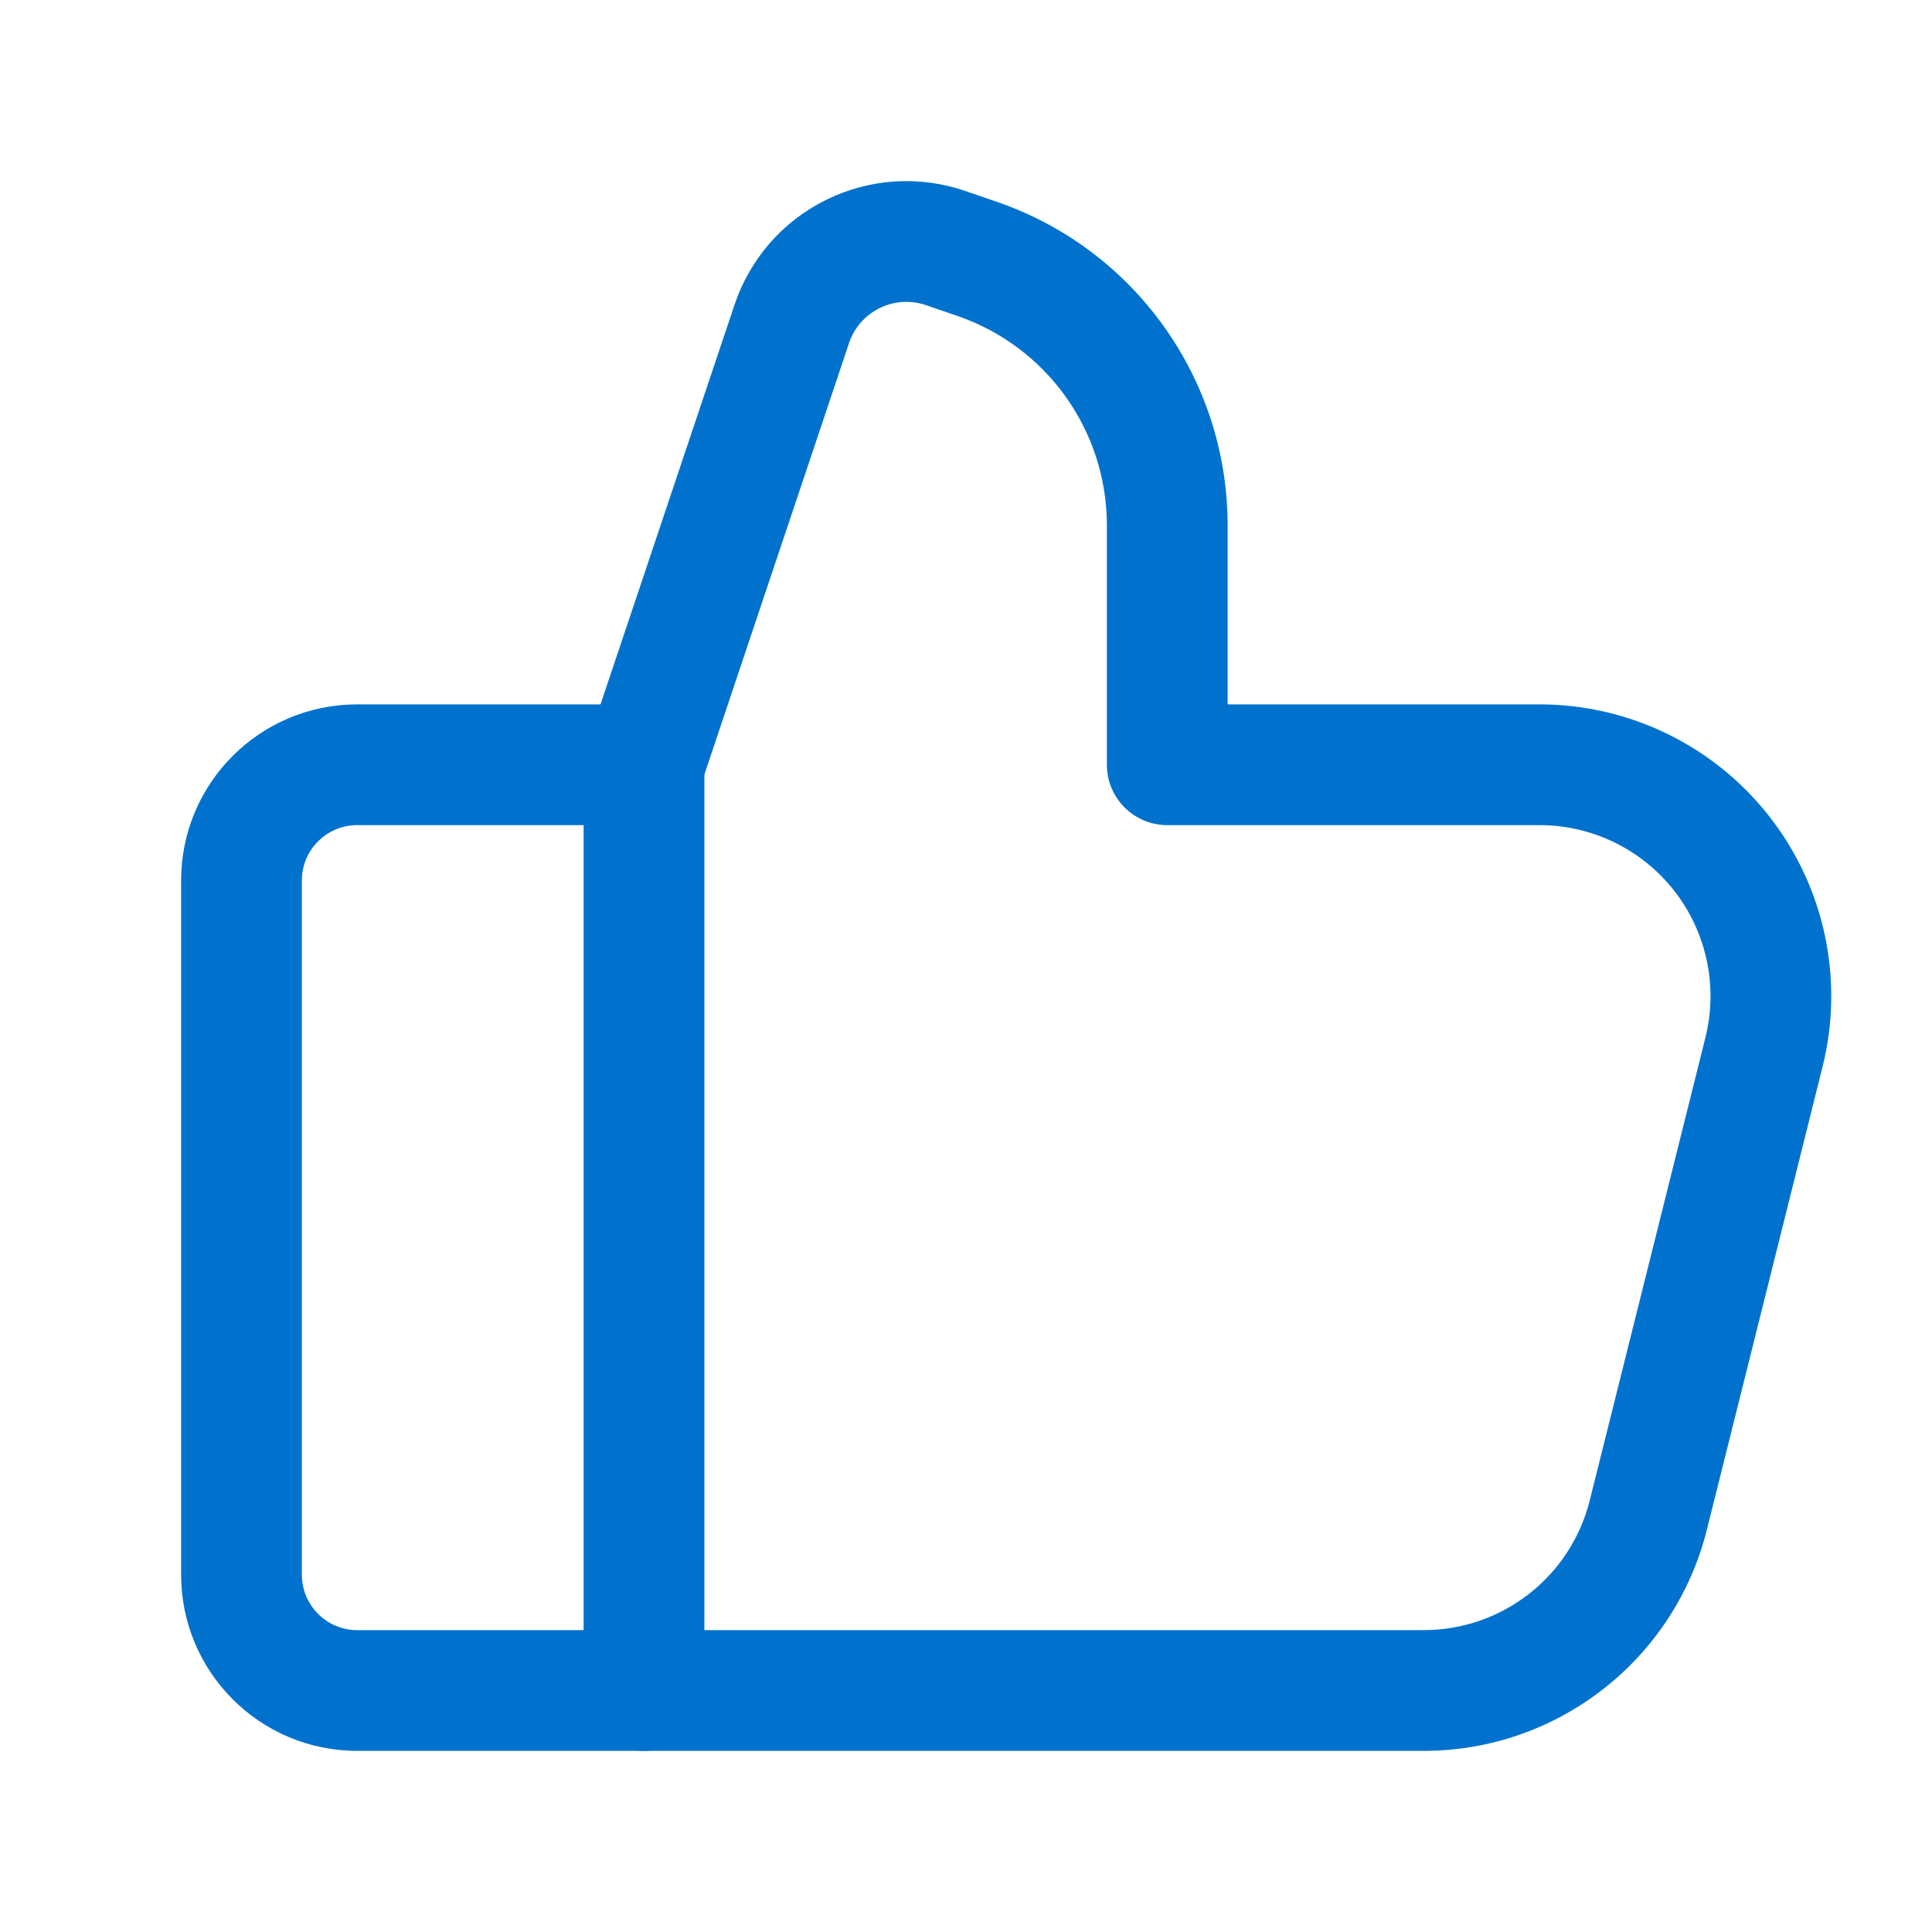
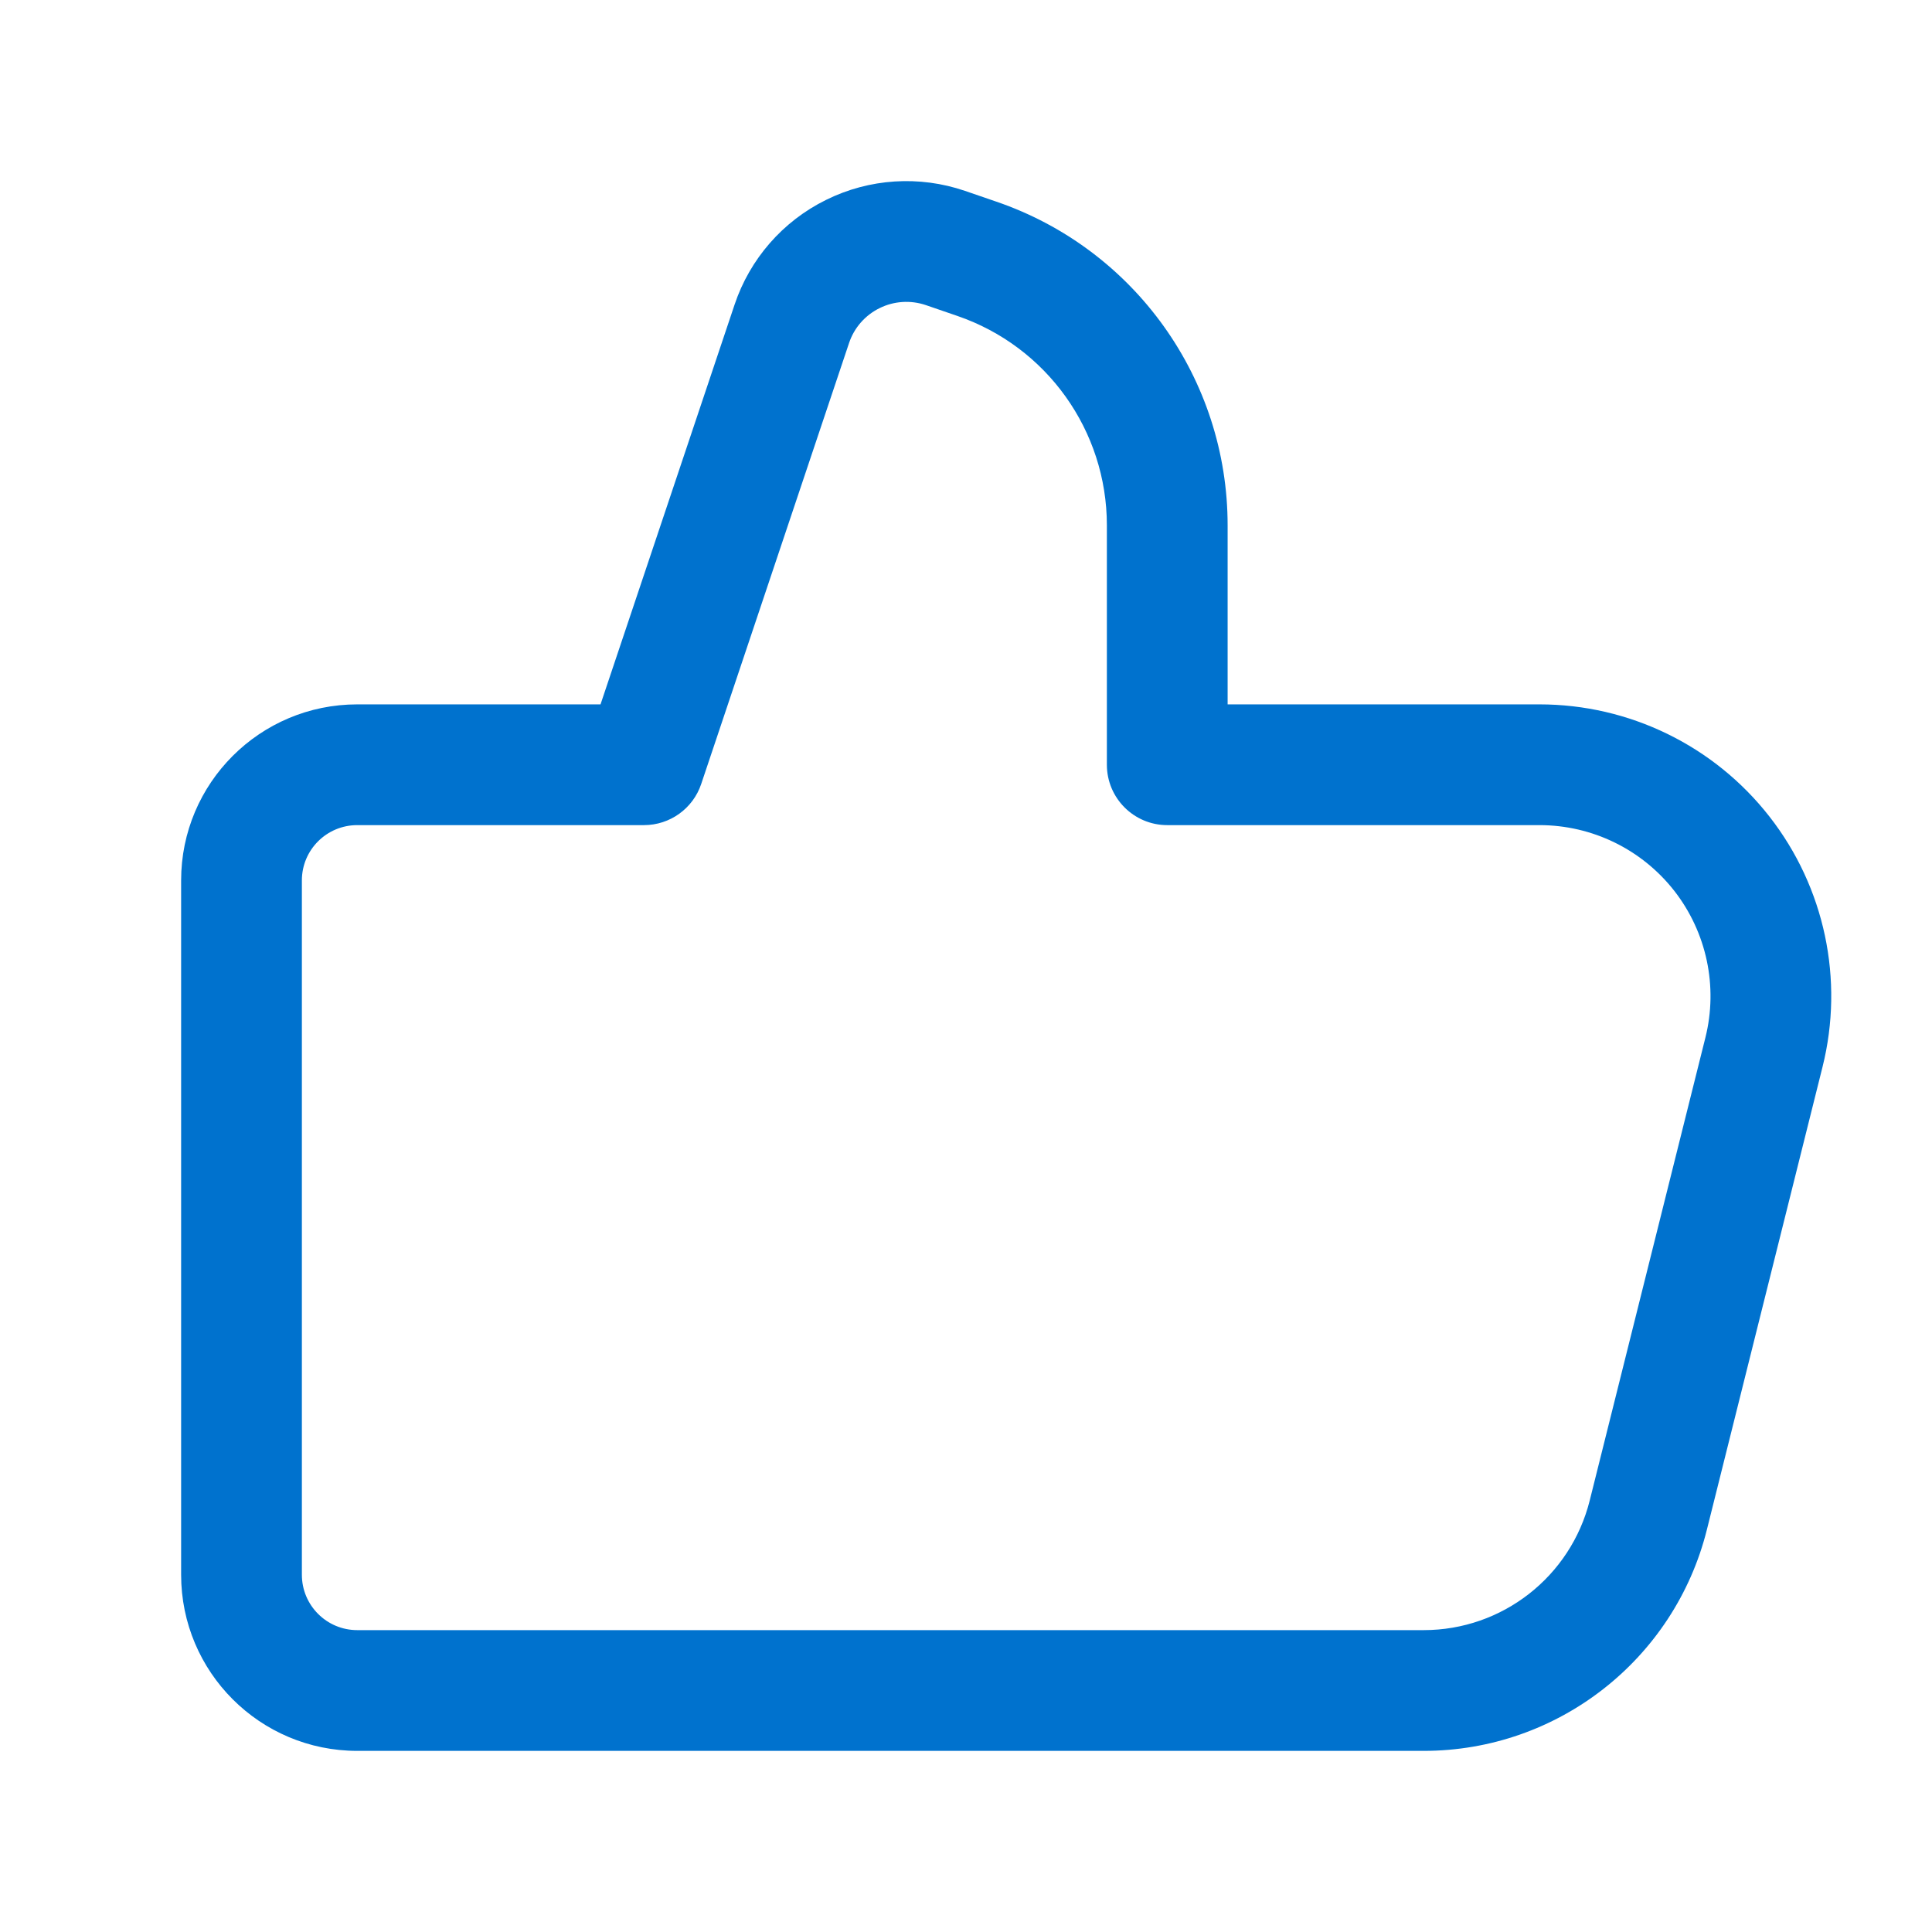
<svg xmlns="http://www.w3.org/2000/svg" width="24" height="24" viewBox="0 0 24 24" fill="none">
  <path fill-rule="evenodd" clip-rule="evenodd" d="M10.262 2.483C10.799 2.217 11.42 2.177 11.987 2.371L12.377 2.505C12.377 2.505 12.377 2.505 12.377 2.505C14.095 3.093 15.25 4.709 15.25 6.526V8.75H19.124C20.24 8.75 21.294 9.264 21.981 10.144C22.668 11.024 22.911 12.171 22.64 13.254L21.203 19.004C20.799 20.617 19.349 21.75 17.686 21.75H4.438C3.229 21.75 2.25 20.77 2.25 19.562V10.937C2.25 9.729 3.229 8.75 4.438 8.75H7.46L9.125 3.785C9.315 3.217 9.724 2.748 10.262 2.483ZM13.75 9.498V6.526C13.75 5.35 13.003 4.305 11.891 3.924L11.501 3.79C11.501 3.79 11.501 3.79 11.501 3.79C11.312 3.726 11.105 3.739 10.926 3.828C10.747 3.916 10.61 4.072 10.547 4.262L8.711 9.738C8.609 10.044 8.322 10.25 8 10.25H4.438C4.058 10.25 3.75 10.557 3.75 10.937V19.562C3.75 19.942 4.058 20.25 4.438 20.25H17.686C18.661 20.25 19.511 19.586 19.748 18.64L21.185 12.89C21.344 12.255 21.201 11.583 20.799 11.067C20.396 10.551 19.778 10.25 19.124 10.25H14.5C14.086 10.25 13.75 9.914 13.75 9.5C13.75 9.499 13.75 9.499 13.75 9.498Z" fill="#0072CE" />
-   <path fill-rule="evenodd" clip-rule="evenodd" d="M8 8.75C8.414 8.75 8.75 9.085 8.75 9.5V21C8.75 21.414 8.414 21.75 8 21.75C7.586 21.75 7.25 21.414 7.25 21V9.5C7.25 9.085 7.586 8.75 8 8.75Z" fill="#0072CE" />
</svg>